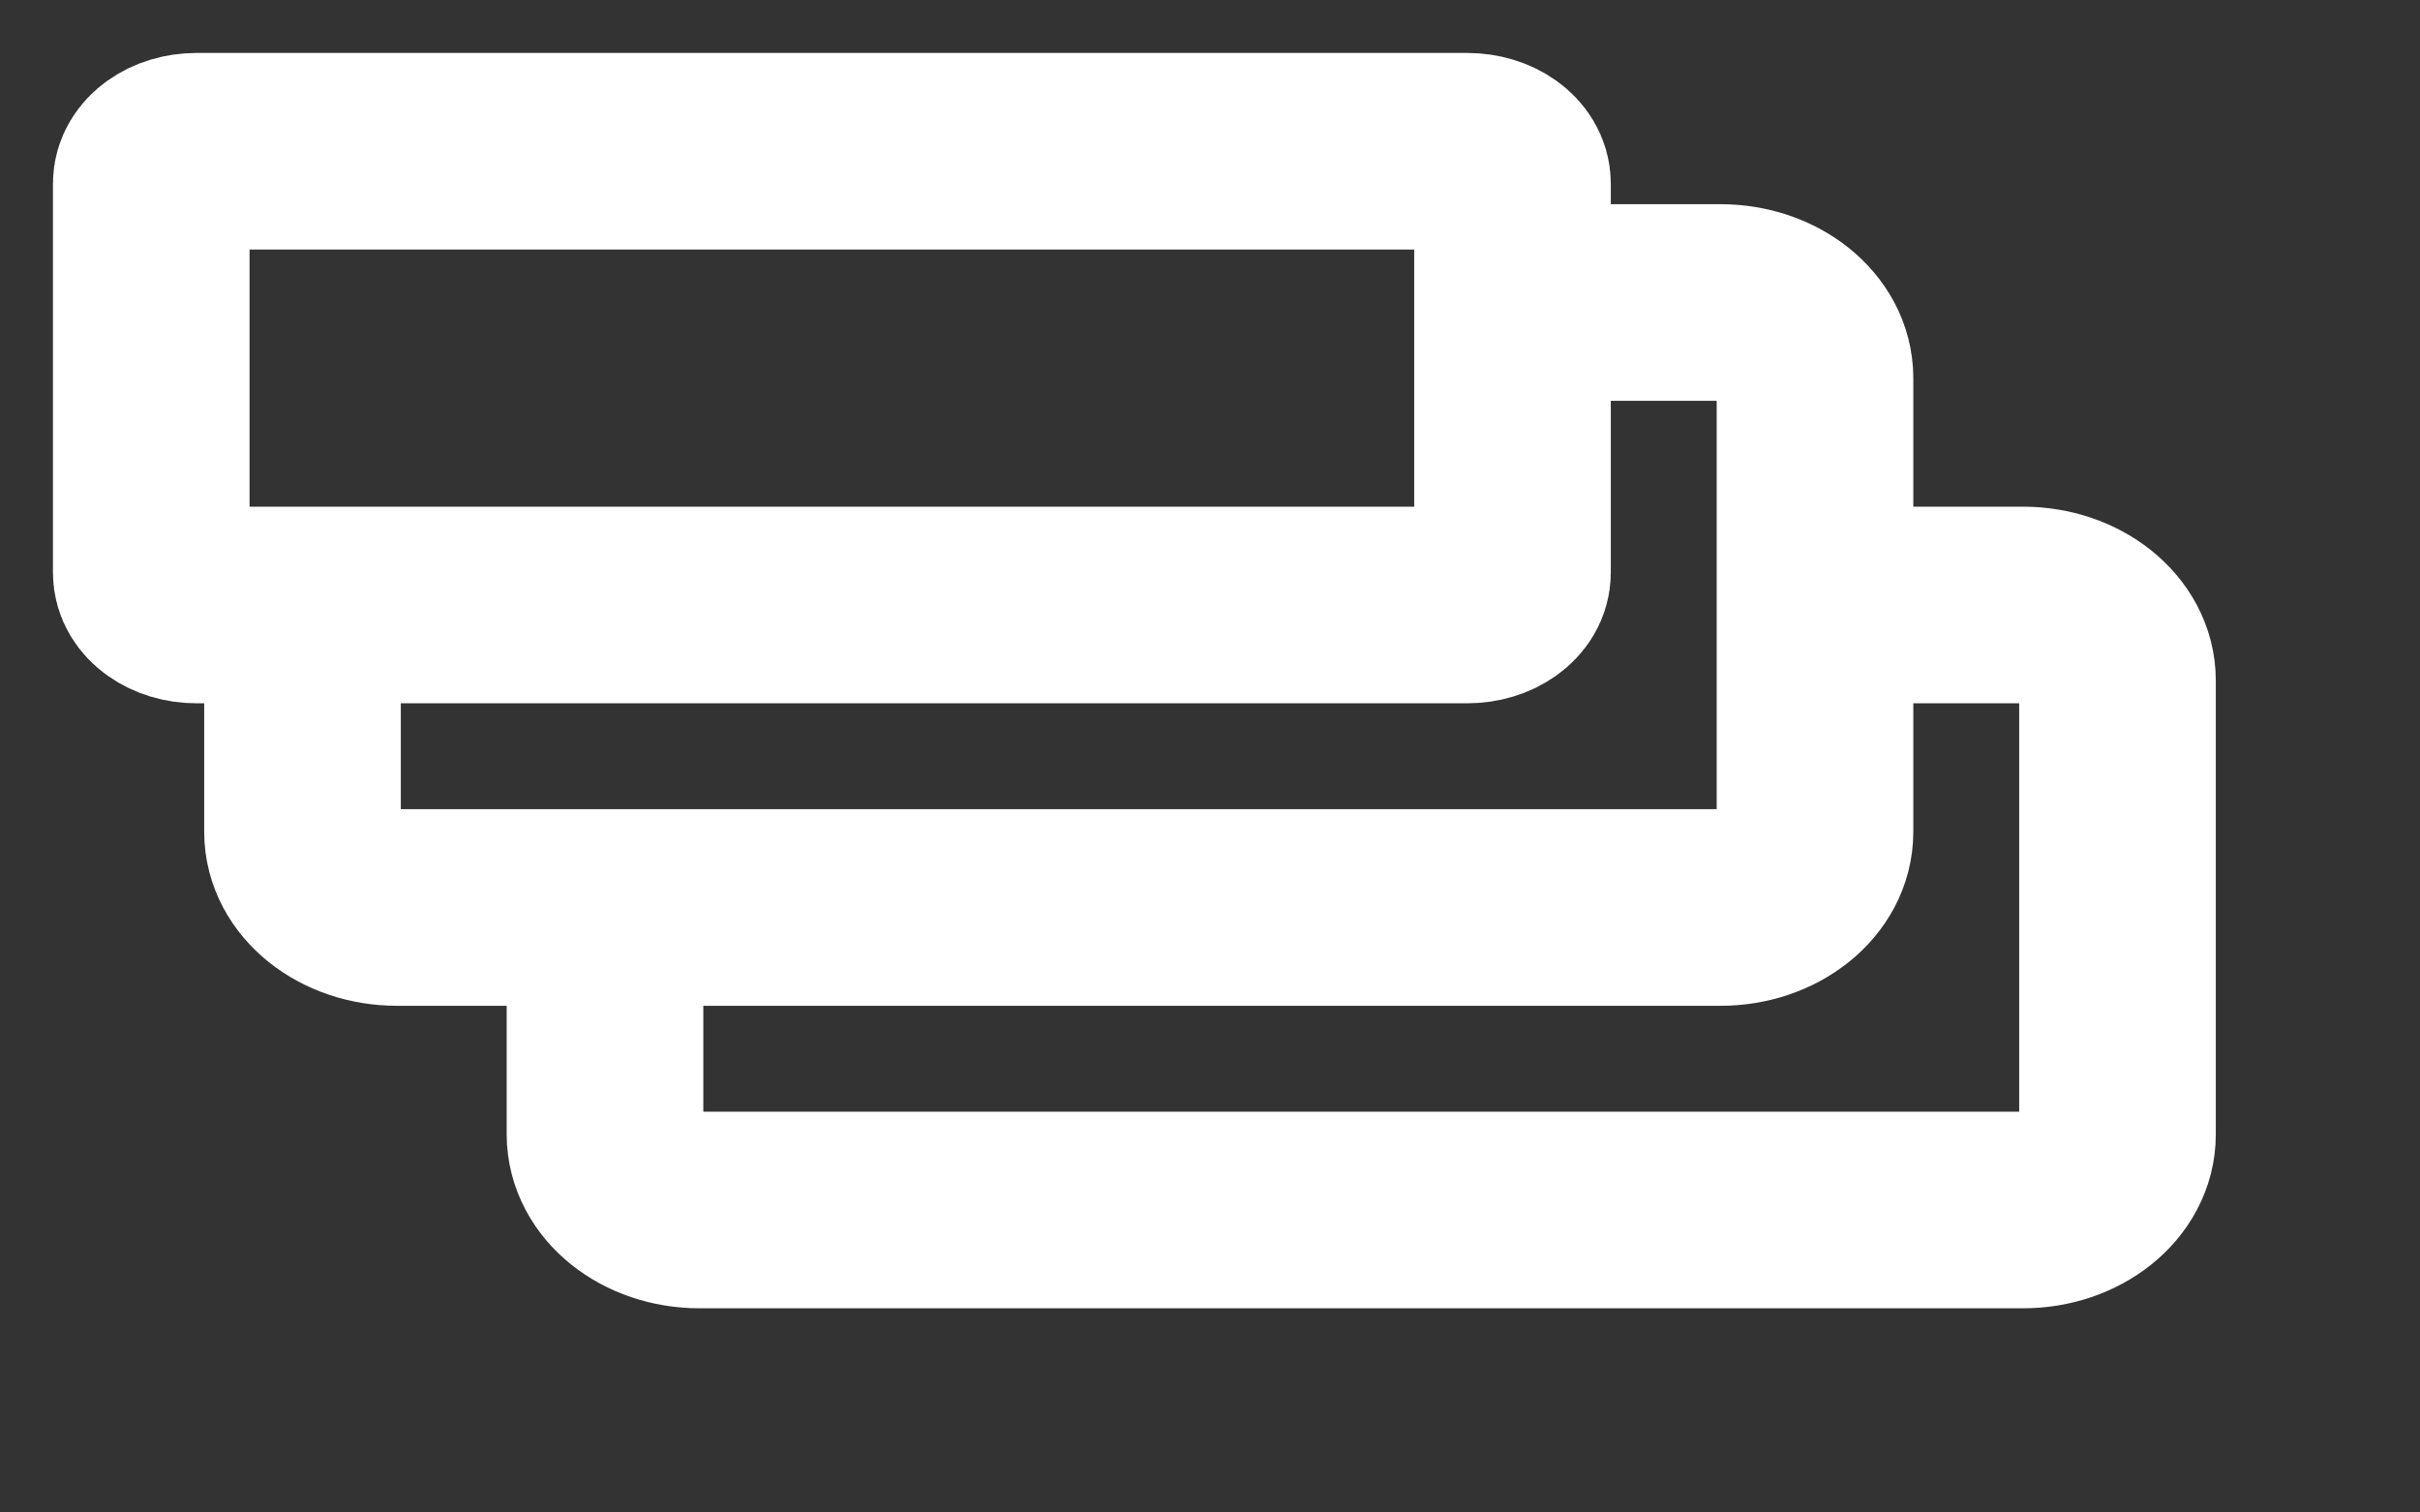
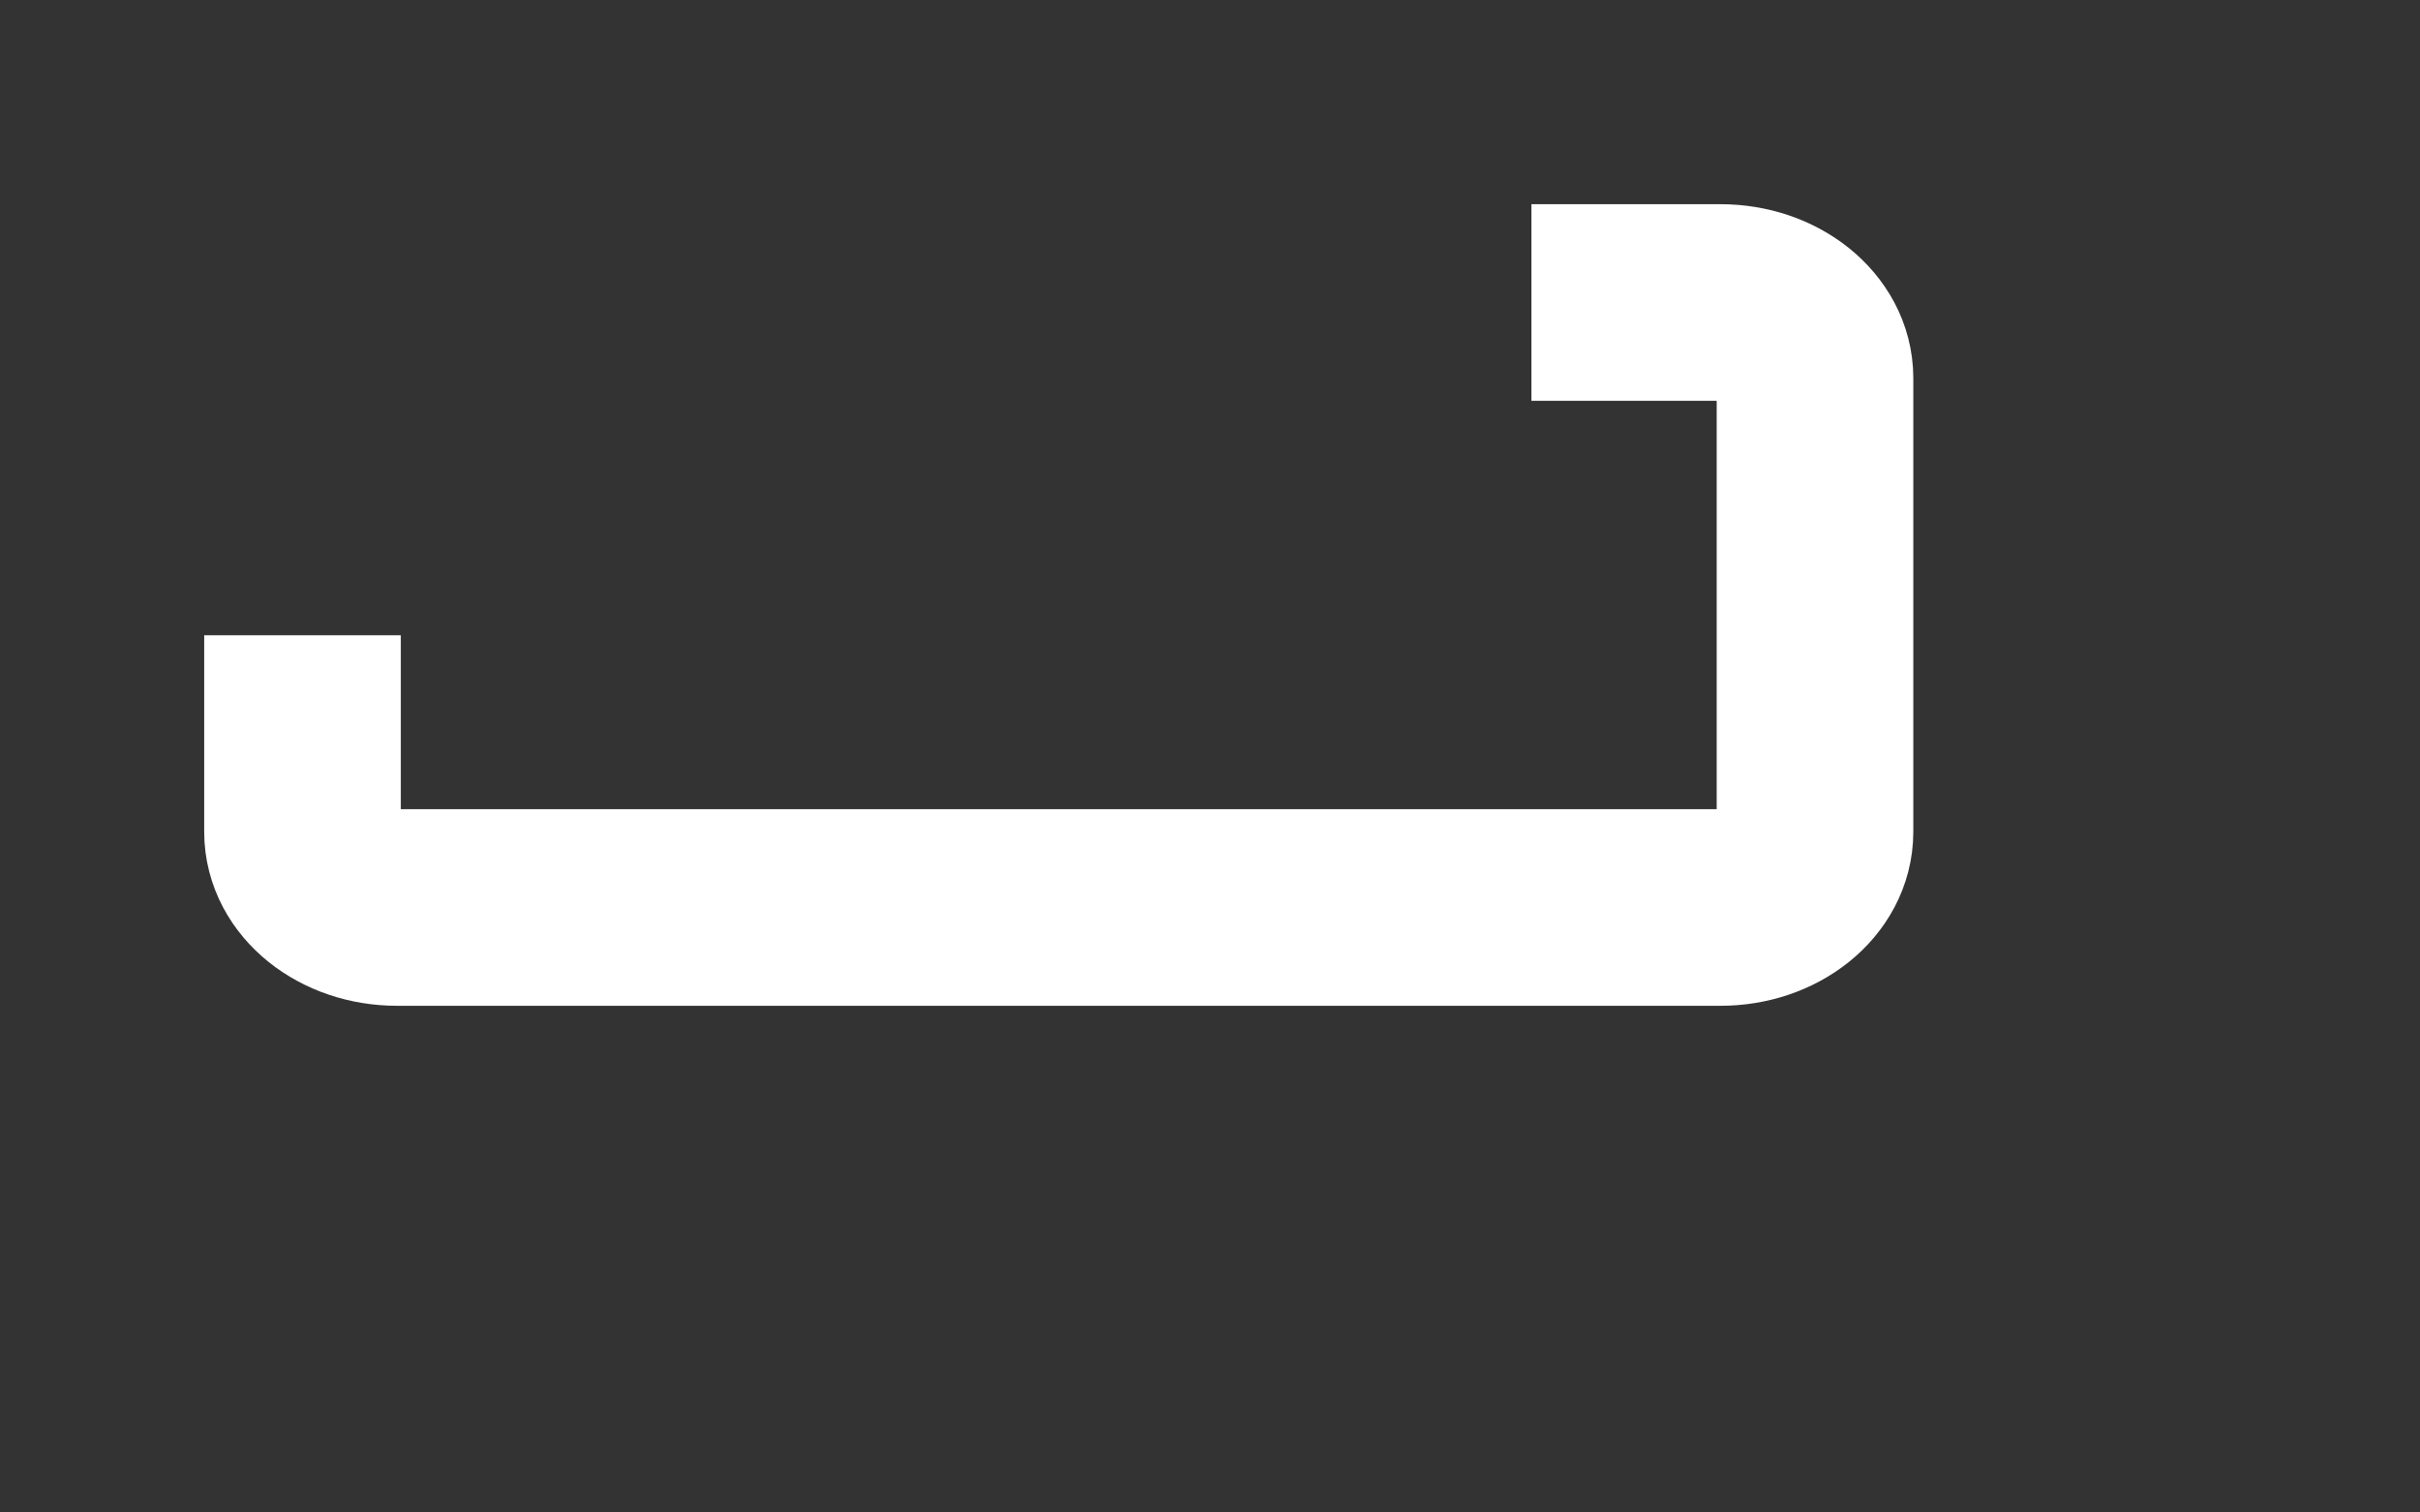
<svg xmlns="http://www.w3.org/2000/svg" width="16" height="10" viewBox="0 0 16 10" fill="none">
  <rect x="0" y="0" width="16" height="10" fill="#333333" stroke="none" />
-   <path d="M12.125 4H13.375C13.72 4 14 4.224 14 4.5V7.5C14 7.776 13.72 8 13.375 8H4.625C4.28 8 4 7.776 4 7.5V6.2" stroke="white" stroke-width="1.3" />
  <path d="M10.125 2H11.375C11.72 2 12 2.224 12 2.5V5.5C12 5.776 11.72 6 11.375 6H2.625C2.28 6 2 5.776 2 5.5V4.2" stroke="white" stroke-width="1.3" />
-   <path d="M1.3 1H9.7C9.866 1 10 1.096 10 1.214V3.786C10 3.904 9.866 4 9.7 4H1.3C1.134 4 1 3.904 1 3.786V1.214C1 1.096 1.134 1 1.3 1Z" stroke="white" stroke-width="1.3" />
</svg>